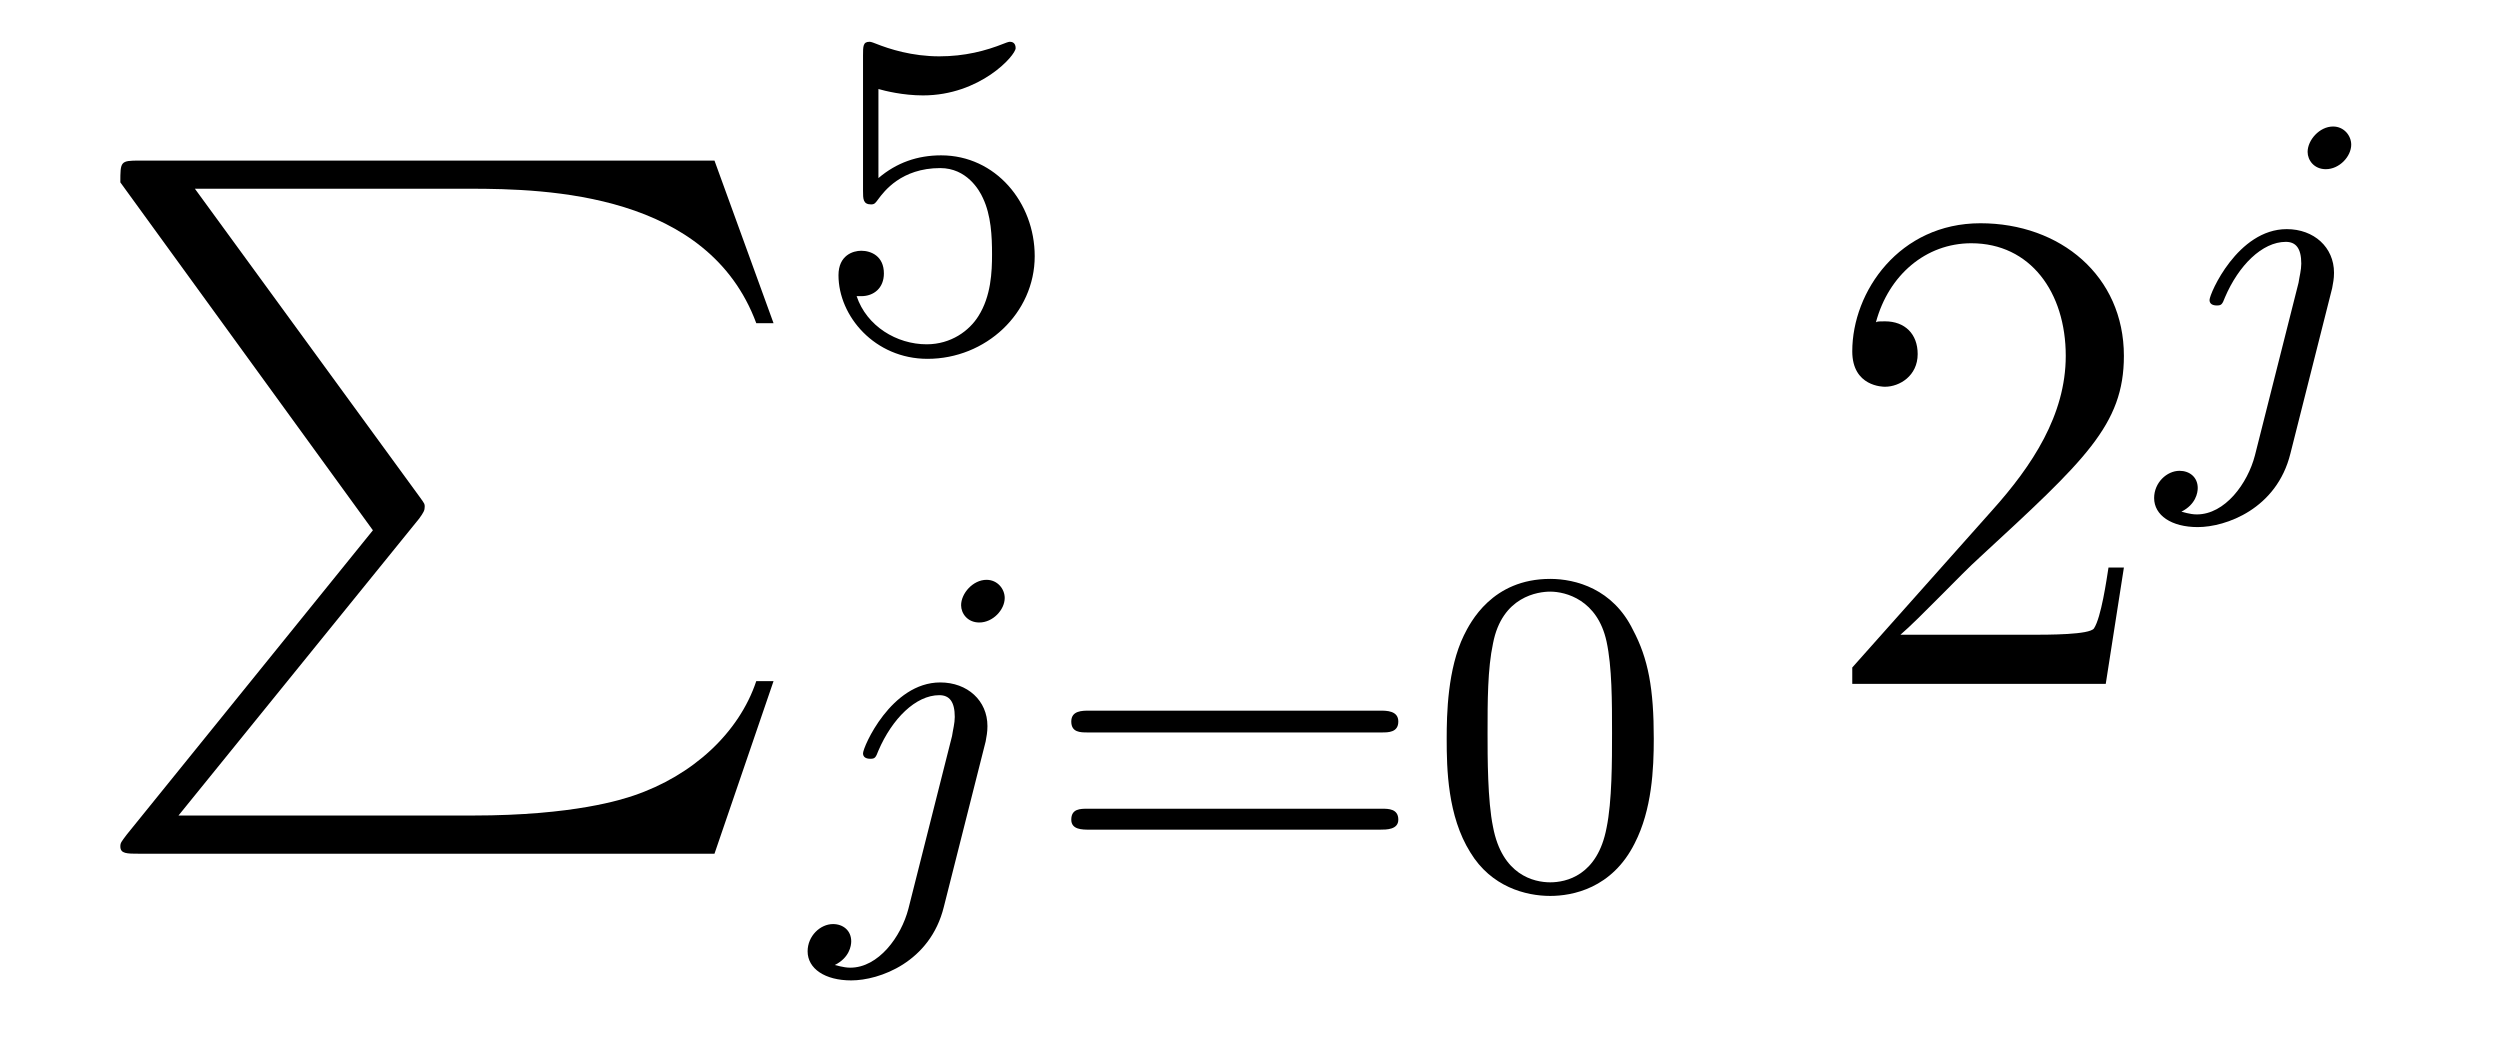
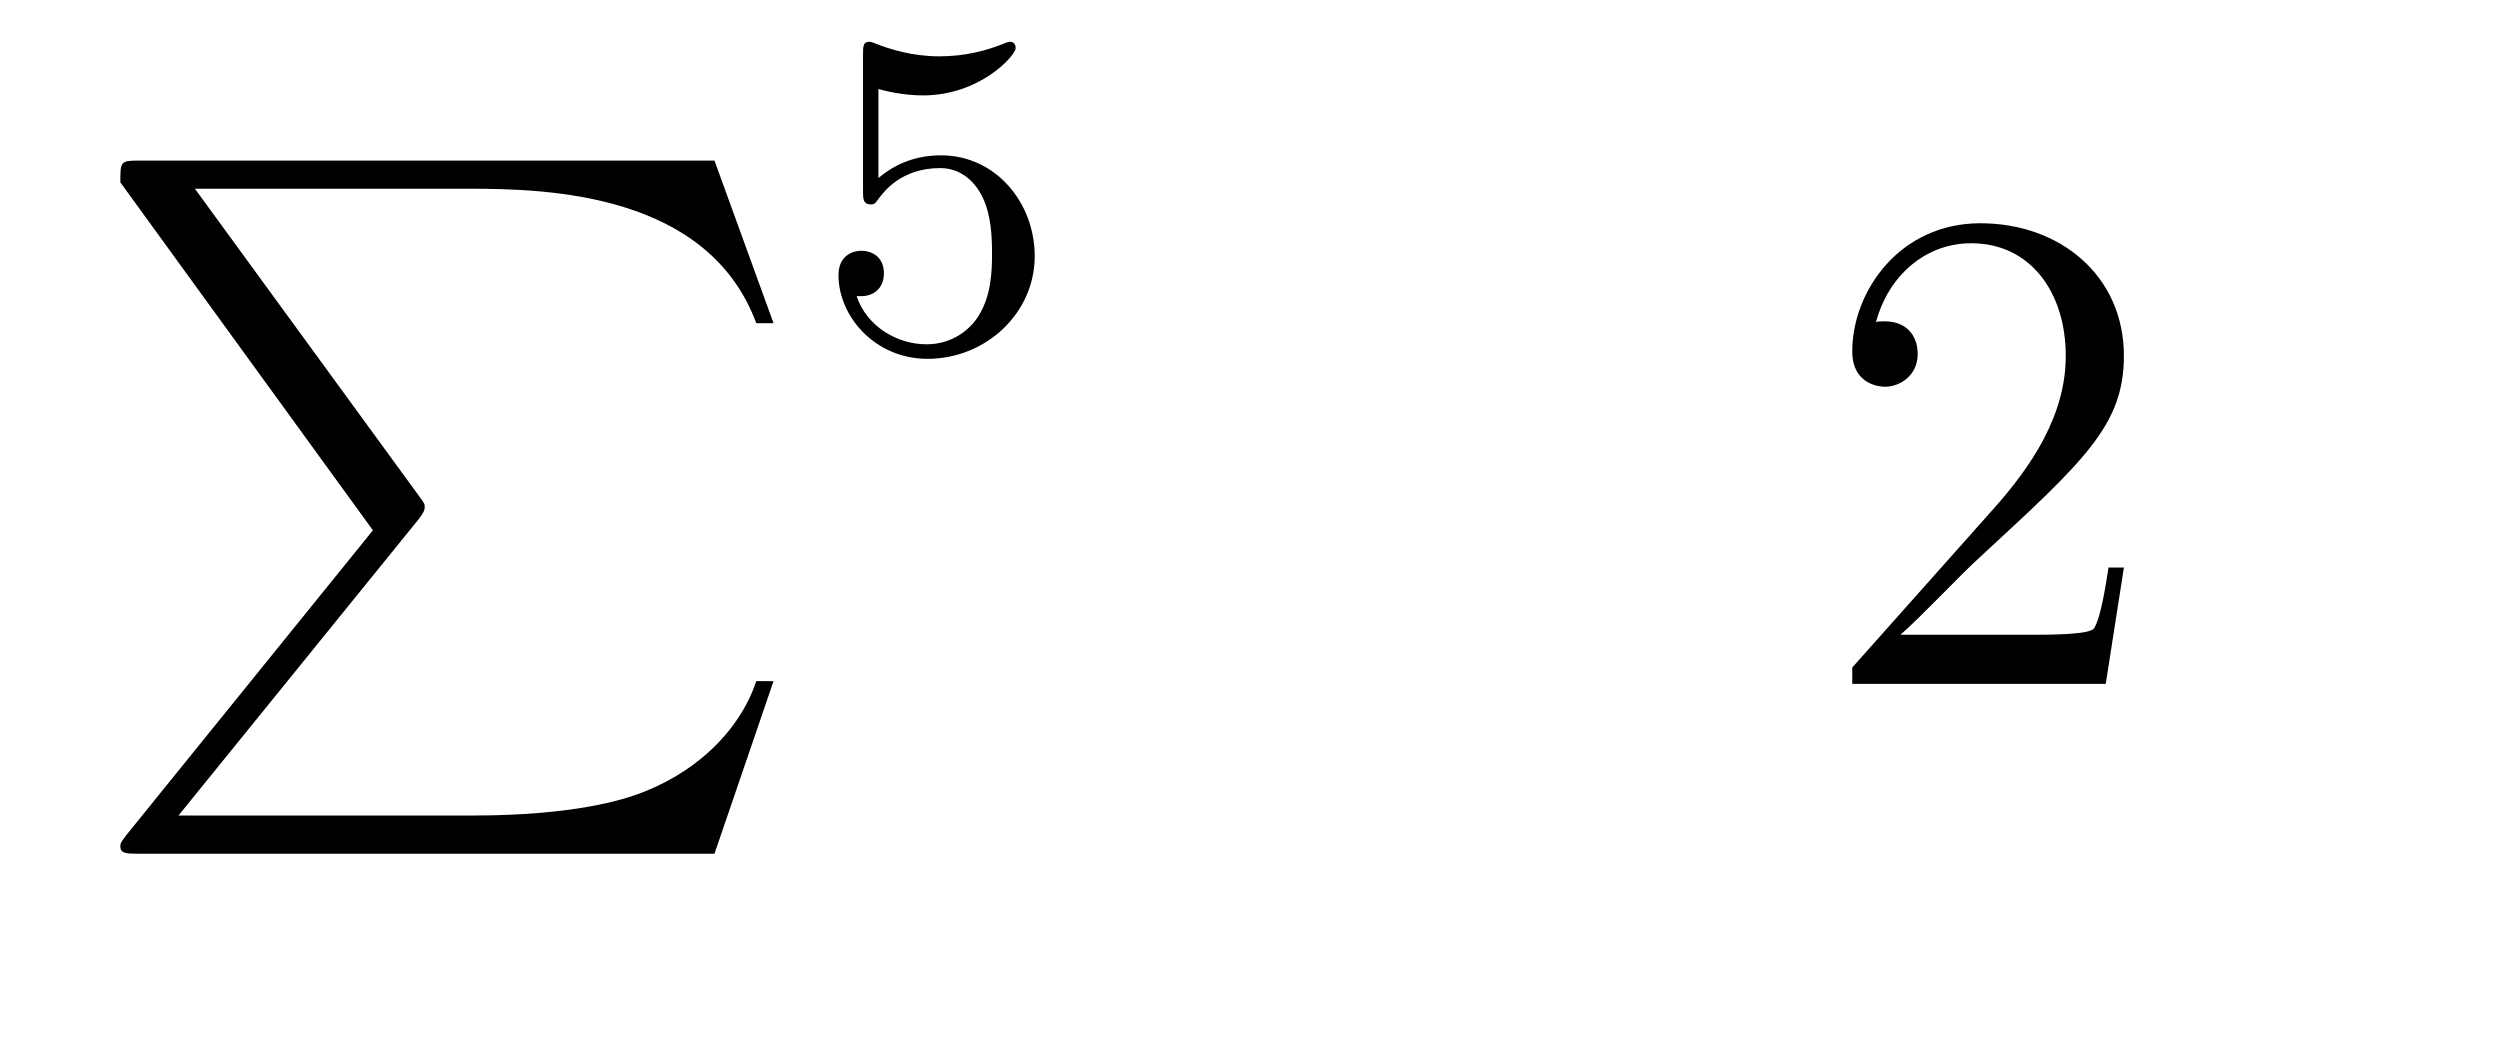
<svg xmlns="http://www.w3.org/2000/svg" height="18pt" version="1.1" viewBox="0 -18 43 18" width="43pt">
  <g id="page1">
    <g transform="matrix(1 0 0 1 -127 648)">
      <path d="M133.414 -656.879L129.18 -651.645C129.086 -651.519 129.07 -651.504 129.07 -651.441C129.07 -651.316 129.18 -651.316 129.398 -651.316H139.289L140.305 -654.285H140.008C139.711 -653.394 138.914 -652.66 137.898 -652.316C137.711 -652.254 136.883 -651.973 135.133 -651.973H130.07L134.211 -657.082C134.289 -657.191 134.305 -657.223 134.305 -657.285C134.305 -657.332 134.305 -657.332 134.227 -657.441L130.352 -662.754H135.07C136.43 -662.754 139.18 -662.676 140.008 -660.441H140.305L139.289 -663.238H129.398C129.07 -663.238 129.07 -663.223 129.07 -662.863L133.414 -656.879ZM140.996 -663.238" fill-rule="evenodd" />
      <path d="M142.109 -664.469C142.219 -664.437 142.531 -664.359 142.875 -664.359C143.859 -664.359 144.469 -665.047 144.469 -665.172C144.469 -665.266 144.406 -665.281 144.375 -665.281C144.359 -665.281 144.344 -665.281 144.266 -665.25C143.953 -665.125 143.594 -665.031 143.156 -665.031C142.688 -665.031 142.297 -665.156 142.062 -665.25C141.984 -665.281 141.969 -665.281 141.953 -665.281C141.844 -665.281 141.844 -665.203 141.844 -665.047V-662.719C141.844 -662.578 141.844 -662.484 141.984 -662.484C142.047 -662.484 142.062 -662.516 142.109 -662.578C142.203 -662.703 142.5 -663.109 143.172 -663.109C143.625 -663.109 143.844 -662.734 143.906 -662.594C144.047 -662.297 144.063 -661.938 144.063 -661.625C144.063 -661.328 144.047 -660.906 143.828 -660.562C143.672 -660.312 143.359 -660.078 142.938 -660.078C142.422 -660.078 141.906 -660.391 141.734 -660.906C141.75 -660.906 141.797 -660.906 141.813 -660.906C142.031 -660.906 142.203 -661.047 142.203 -661.297C142.203 -661.594 141.984 -661.687 141.813 -661.687C141.672 -661.687 141.422 -661.609 141.422 -661.266C141.422 -660.562 142.047 -659.828 142.953 -659.828C143.953 -659.828 144.797 -660.609 144.797 -661.594C144.797 -662.516 144.125 -663.328 143.187 -663.328C142.781 -663.328 142.422 -663.203 142.109 -662.937V-664.469ZM145.199 -660" fill-rule="evenodd" />
-       <path d="M144.281 -655.715C144.281 -655.871 144.156 -656.027 143.969 -656.027C143.734 -656.027 143.531 -655.793 143.531 -655.59C143.531 -655.449 143.641 -655.293 143.844 -655.293C144.078 -655.293 144.281 -655.512 144.281 -655.715ZM142.625 -650.371C142.5 -649.887 142.109 -649.356 141.625 -649.356C141.5 -649.356 141.375 -649.402 141.359 -649.402C141.609 -649.527 141.641 -649.731 141.641 -649.809C141.641 -649.996 141.5 -650.106 141.328 -650.106C141.109 -650.106 140.891 -649.902 140.891 -649.637C140.891 -649.34 141.188 -649.137 141.641 -649.137C142.125 -649.137 143 -649.449 143.234 -650.402L143.953 -653.246C143.969 -653.34 143.984 -653.402 143.984 -653.512C143.984 -653.949 143.641 -654.262 143.172 -654.262C142.328 -654.262 141.844 -653.152 141.844 -653.043C141.844 -652.98 141.891 -652.949 141.969 -652.949C142.047 -652.949 142.062 -652.965 142.109 -653.09C142.344 -653.637 142.75 -654.043 143.156 -654.043C143.328 -654.043 143.422 -653.934 143.422 -653.668C143.422 -653.559 143.391 -653.449 143.375 -653.34L142.625 -650.371ZM144.477 -650.762" fill-rule="evenodd" />
-       <path d="M150.77 -653.402C150.879 -653.402 151.051 -653.402 151.051 -653.59C151.051 -653.777 150.848 -653.777 150.738 -653.777H145.738C145.613 -653.777 145.426 -653.777 145.426 -653.59C145.426 -653.402 145.582 -653.402 145.707 -653.402H150.77ZM150.738 -651.73C150.848 -651.73 151.051 -651.73 151.051 -651.902C151.051 -652.09 150.879 -652.09 150.77 -652.09H145.707C145.582 -652.09 145.426 -652.09 145.426 -651.902C145.426 -651.73 145.613 -651.73 145.738 -651.73H150.738ZM155.445 -653.293C155.445 -654.152 155.352 -654.668 155.086 -655.168C154.742 -655.871 154.102 -656.043 153.664 -656.043C152.664 -656.043 152.289 -655.293 152.18 -655.074C151.898 -654.496 151.883 -653.715 151.883 -653.293C151.883 -652.777 151.898 -651.965 152.289 -651.34C152.648 -650.746 153.242 -650.59 153.664 -650.59C154.039 -650.59 154.727 -650.715 155.117 -651.496C155.414 -652.074 155.445 -652.777 155.445 -653.293ZM153.664 -650.824C153.383 -650.824 152.836 -650.949 152.68 -651.777C152.586 -652.23 152.586 -652.98 152.586 -653.387C152.586 -653.934 152.586 -654.496 152.68 -654.934C152.836 -655.746 153.461 -655.824 153.664 -655.824C153.93 -655.824 154.477 -655.684 154.633 -654.965C154.727 -654.527 154.727 -653.934 154.727 -653.387C154.727 -652.918 154.727 -652.215 154.633 -651.762C154.477 -650.934 153.93 -650.824 153.664 -650.824ZM155.754 -650.762" fill-rule="evenodd" />
      <path d="M163.531 -656.238H163.266C163.234 -656.035 163.141 -655.379 163.016 -655.191C162.938 -655.082 162.25 -655.082 161.891 -655.082H159.687C160.016 -655.363 160.734 -656.129 161.047 -656.41C162.859 -658.082 163.531 -658.691 163.531 -659.879C163.531 -661.254 162.438 -662.16 161.063 -662.16C159.672 -662.16 158.859 -660.988 158.859 -659.957C158.859 -659.348 159.391 -659.348 159.422 -659.348C159.672 -659.348 159.984 -659.535 159.984 -659.91C159.984 -660.254 159.766 -660.473 159.422 -660.473C159.312 -660.473 159.297 -660.473 159.266 -660.457C159.484 -661.269 160.125 -661.816 160.906 -661.816C161.922 -661.816 162.531 -660.973 162.531 -659.879C162.531 -658.863 161.953 -657.988 161.266 -657.223L158.859 -654.519V-654.238H163.219L163.531 -656.238ZM164.16 -654.238" fill-rule="evenodd" />
-       <path d="M167.441 -663.512C167.441 -663.668 167.316 -663.824 167.129 -663.824C166.895 -663.824 166.691 -663.59 166.691 -663.387C166.691 -663.246 166.801 -663.09 167.004 -663.09C167.238 -663.09 167.441 -663.309 167.441 -663.512ZM165.785 -658.168C165.66 -657.684 165.27 -657.152 164.785 -657.152C164.66 -657.152 164.535 -657.199 164.52 -657.199C164.769 -657.324 164.801 -657.527 164.801 -657.606C164.801 -657.793 164.66 -657.902 164.488 -657.902C164.27 -657.902 164.051 -657.699 164.051 -657.434C164.051 -657.137 164.348 -656.934 164.801 -656.934C165.285 -656.934 166.16 -657.246 166.395 -658.199L167.113 -661.043C167.129 -661.137 167.145 -661.199 167.145 -661.309C167.145 -661.746 166.801 -662.059 166.332 -662.059C165.488 -662.059 165.004 -660.949 165.004 -660.84C165.004 -660.777 165.051 -660.746 165.129 -660.746C165.207 -660.746 165.223 -660.762 165.27 -660.887C165.504 -661.434 165.91 -661.84 166.316 -661.84C166.488 -661.84 166.582 -661.731 166.582 -661.465C166.582 -661.356 166.551 -661.246 166.535 -661.137L165.785 -658.168ZM167.637 -658.559" fill-rule="evenodd" />
    </g>
  </g>
</svg>